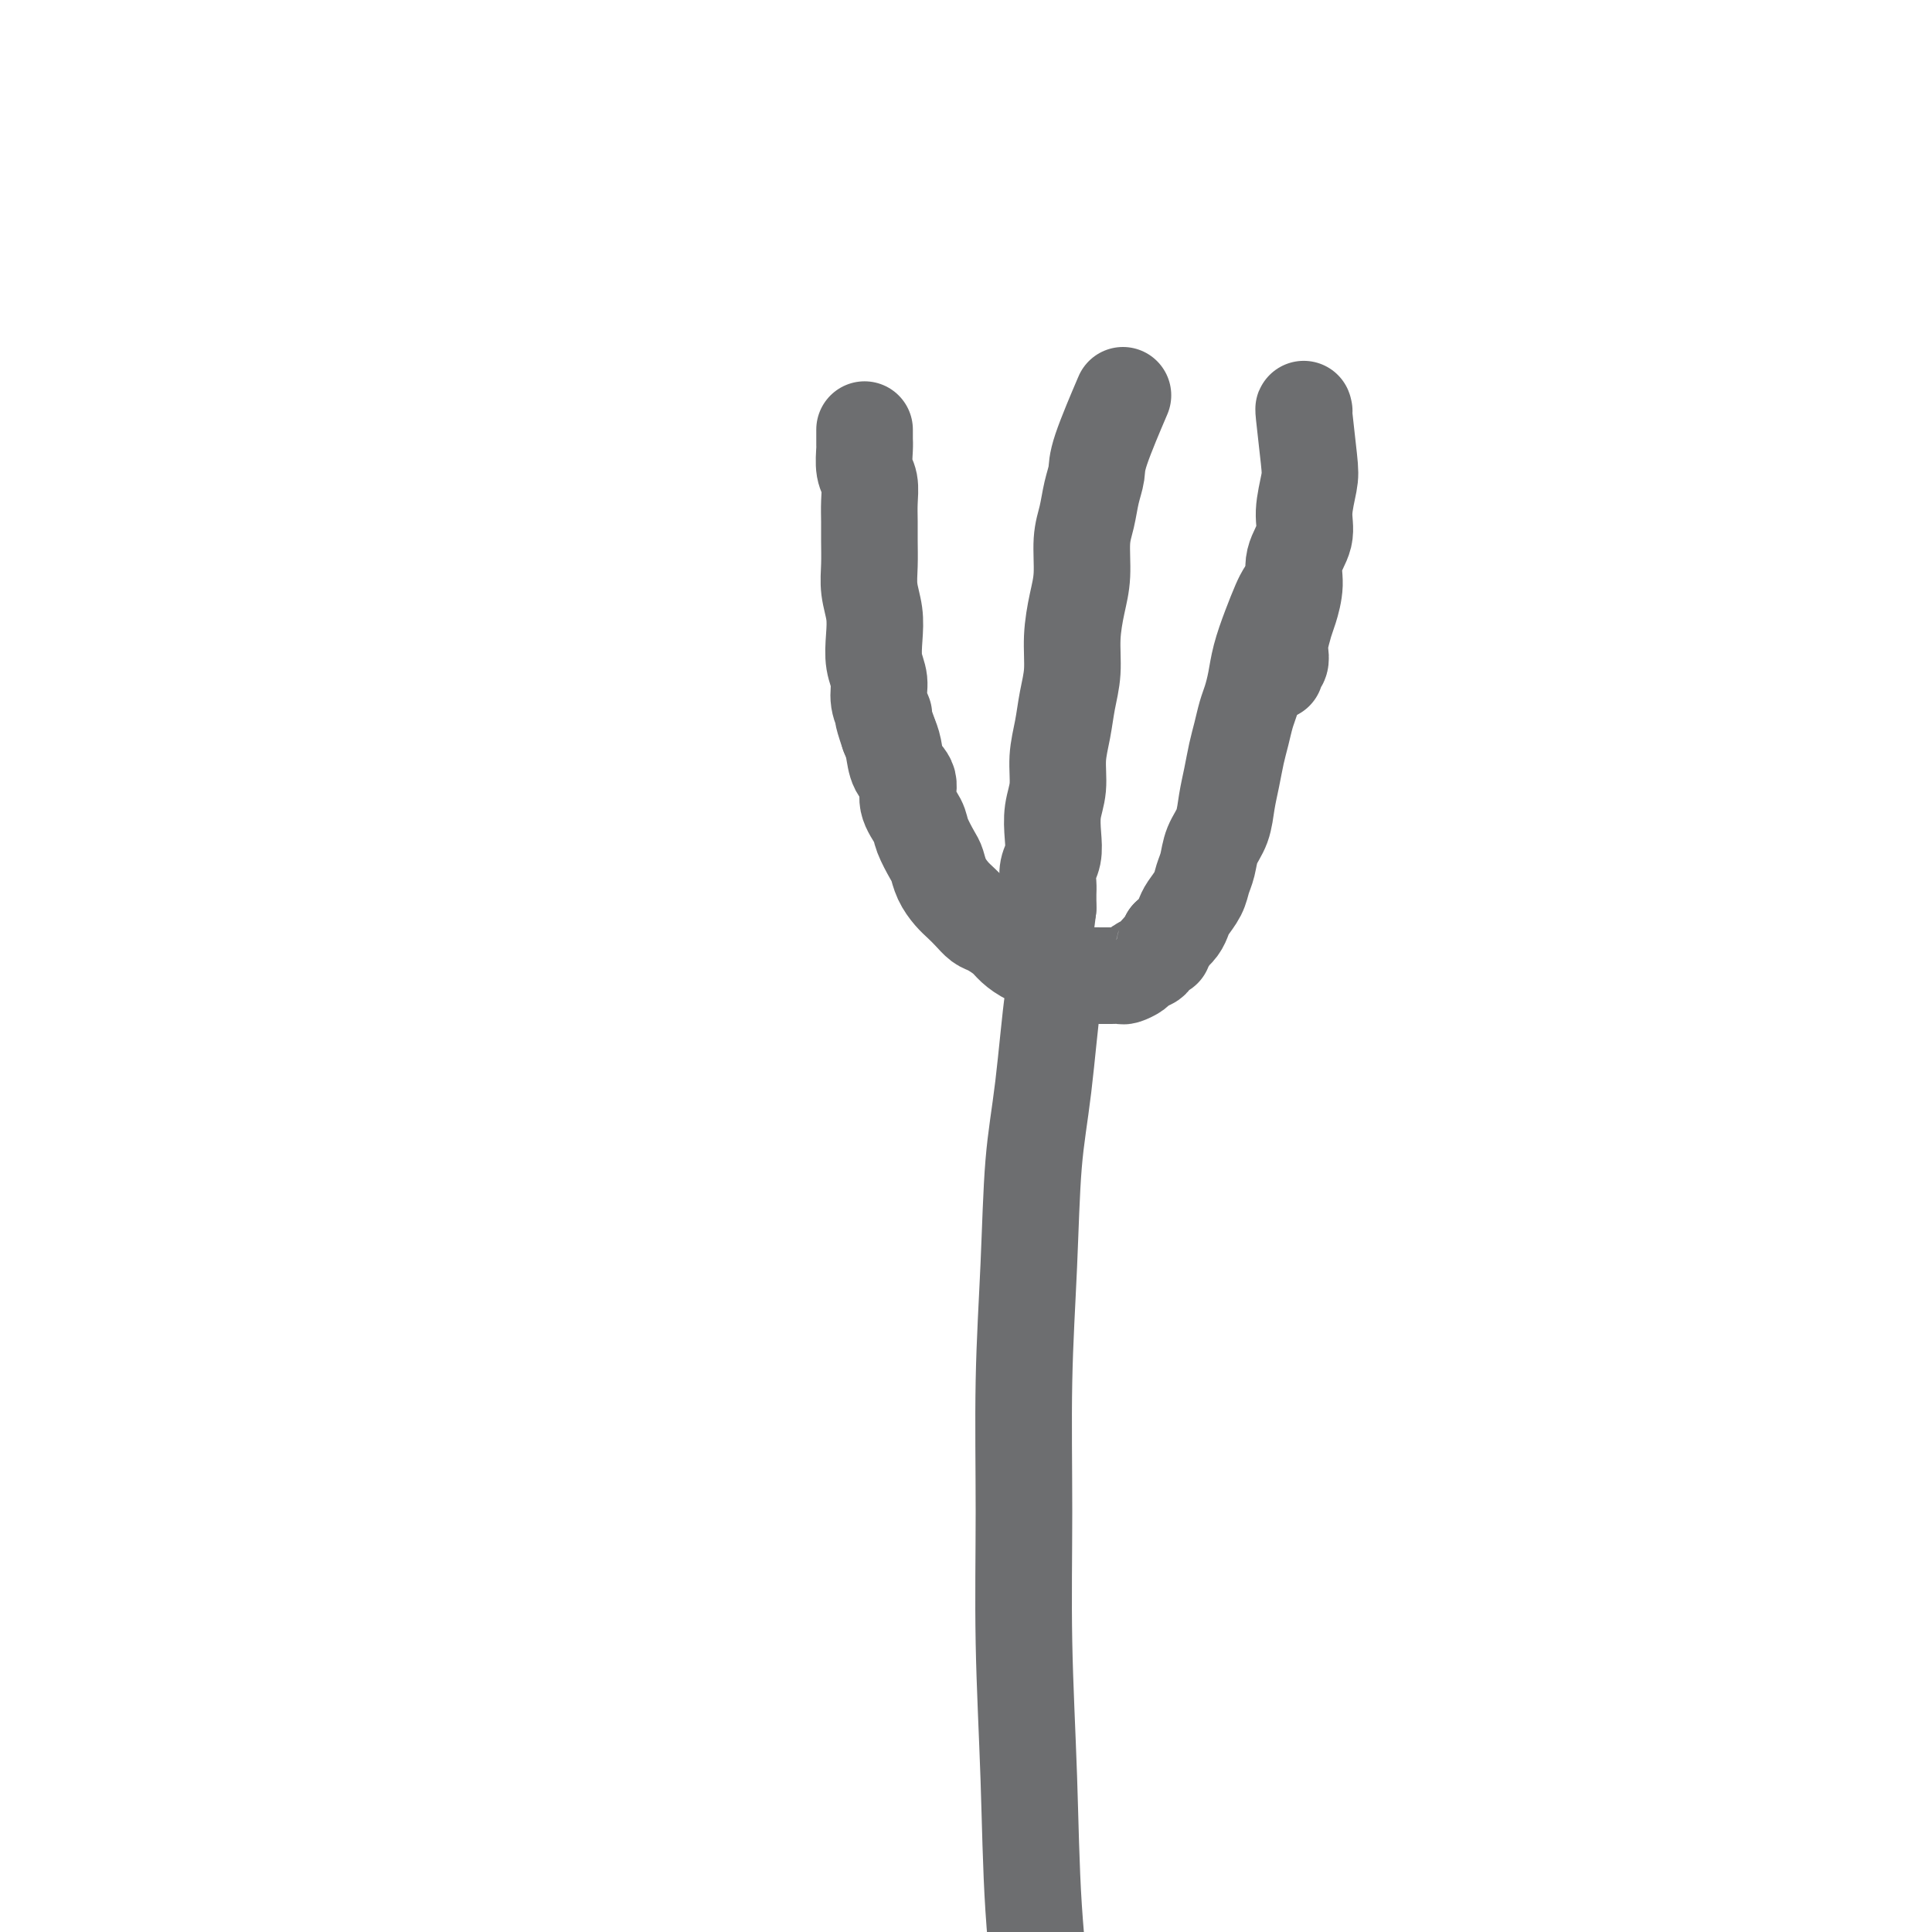
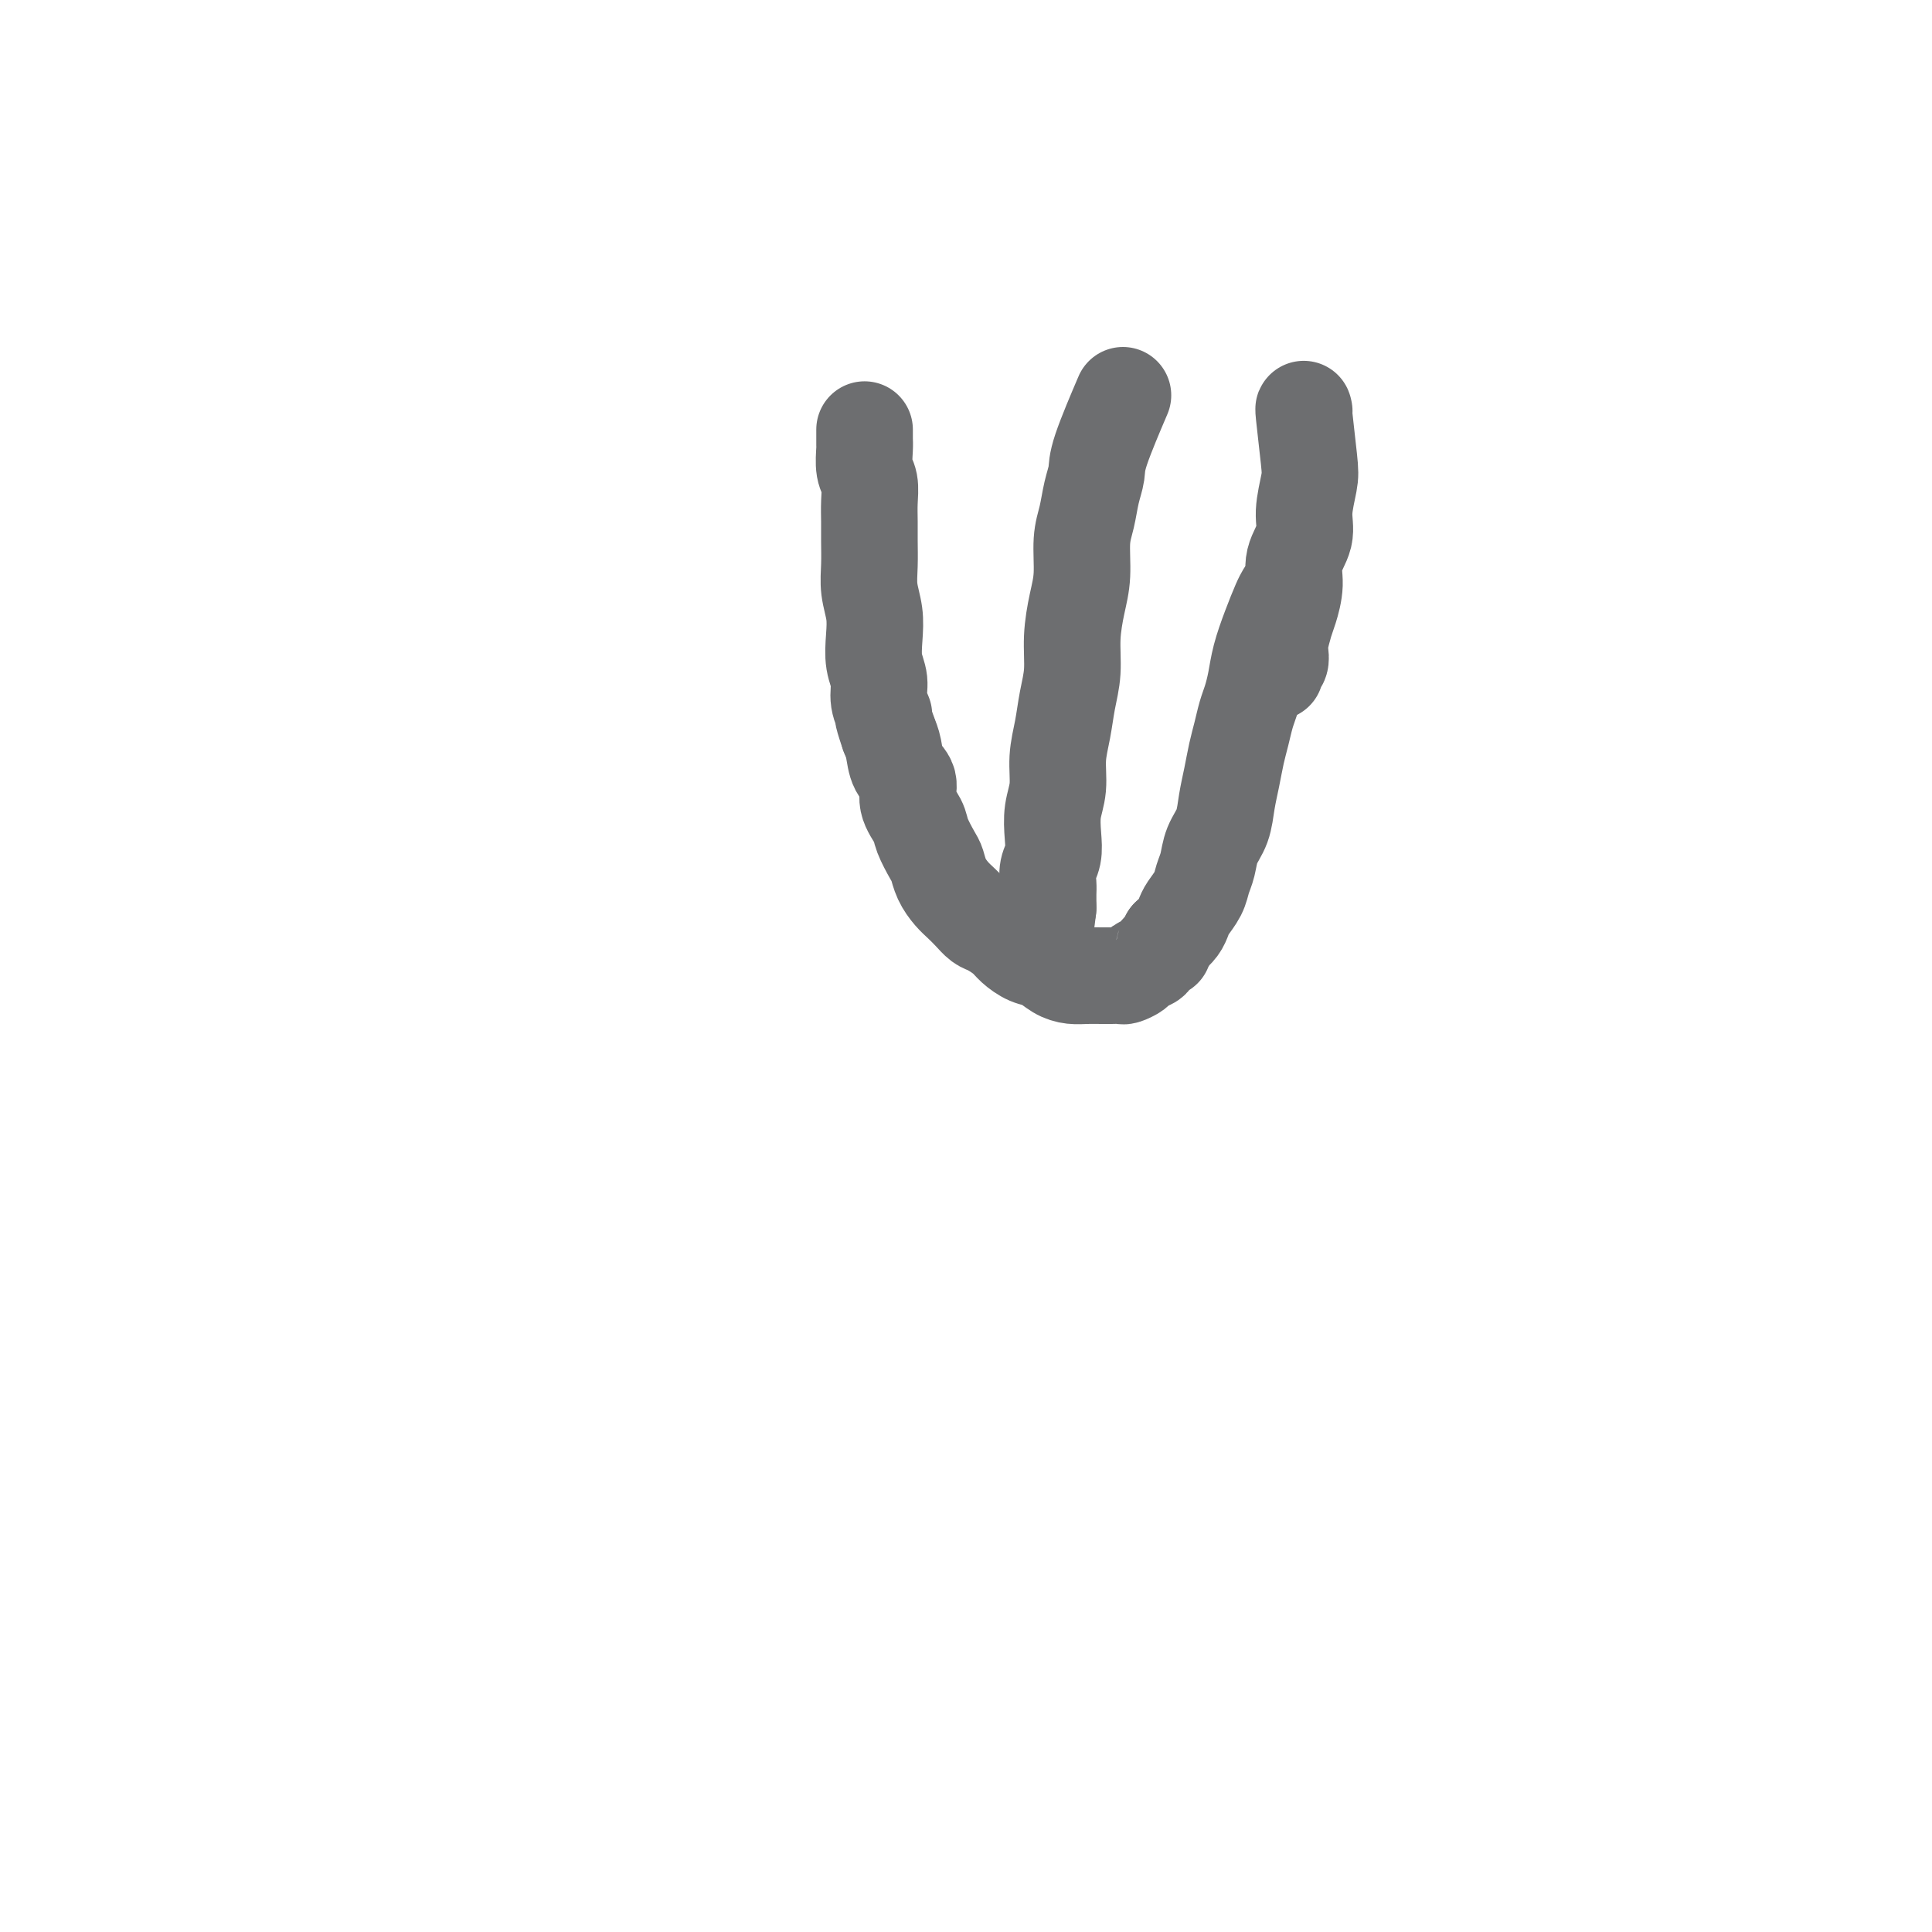
<svg xmlns="http://www.w3.org/2000/svg" viewBox="0 0 400 400" version="1.1">
  <g fill="none" stroke="#6D6E70" stroke-width="20" stroke-linecap="round" stroke-linejoin="round">
-     <path d="M219,206c0.067,0.338 0.134,0.676 0,0c-0.134,-0.676 -0.471,-2.366 -1,1c-0.529,3.366 -1.252,11.787 -2,18c-0.748,6.213 -1.522,10.219 -2,16c-0.478,5.781 -0.661,13.337 -1,21c-0.339,7.663 -0.835,15.433 -1,24c-0.165,8.567 0.002,17.931 0,27c-0.002,9.069 -0.171,17.843 0,27c0.171,9.157 0.683,18.699 1,28c0.317,9.301 0.440,18.363 1,27c0.560,8.637 1.558,16.848 2,25c0.442,8.152 0.328,16.245 0,25c-0.328,8.755 -0.872,18.172 -2,27c-1.128,8.828 -2.842,17.067 -4,24c-1.158,6.933 -1.760,12.561 -3,18c-1.240,5.439 -3.117,10.688 -4,14c-0.883,3.312 -0.771,4.687 -1,6c-0.229,1.313 -0.797,2.566 -1,3c-0.203,0.434 -0.041,0.050 0,0c0.041,-0.050 -0.041,0.234 0,0c0.041,-0.234 0.203,-0.986 0,-1c-0.203,-0.014 -0.772,0.710 -1,1c-0.228,0.290 -0.114,0.145 0,0" />
    <path d="M266,123c-0.250,0.428 -0.501,0.856 -1,2c-0.499,1.144 -1.247,3.004 -2,5c-0.753,1.996 -1.511,4.126 -2,6c-0.489,1.874 -0.708,3.490 -1,5c-0.292,1.510 -0.655,2.913 -1,4c-0.345,1.087 -0.670,1.857 -1,3c-0.330,1.143 -0.665,2.658 -1,4c-0.335,1.342 -0.671,2.511 -1,4c-0.329,1.489 -0.651,3.298 -1,5c-0.349,1.702 -0.724,3.299 -1,5c-0.276,1.701 -0.454,3.508 -1,5c-0.546,1.492 -1.459,2.668 -2,4c-0.541,1.332 -0.708,2.818 -1,4c-0.292,1.182 -0.707,2.060 -1,3c-0.293,0.940 -0.462,1.943 -1,3c-0.538,1.057 -1.443,2.170 -2,3c-0.557,0.830 -0.765,1.377 -1,2c-0.235,0.623 -0.496,1.321 -1,2c-0.504,0.679 -1.252,1.340 -2,2" />
    <path d="M242,194c-1.815,3.902 -0.852,2.159 -1,2c-0.148,-0.159 -1.406,1.268 -2,2c-0.594,0.732 -0.526,0.771 -1,1c-0.474,0.229 -1.492,0.650 -2,1c-0.508,0.350 -0.505,0.630 -1,1c-0.495,0.370 -1.486,0.831 -2,1c-0.514,0.169 -0.549,0.046 -1,0c-0.451,-0.046 -1.317,-0.014 -2,0c-0.683,0.014 -1.183,0.011 -2,0c-0.817,-0.011 -1.951,-0.029 -3,0c-1.049,0.029 -2.014,0.107 -3,0c-0.986,-0.107 -1.992,-0.398 -3,-1c-1.008,-0.602 -2.017,-1.513 -3,-2c-0.983,-0.487 -1.940,-0.549 -3,-1c-1.060,-0.451 -2.223,-1.289 -3,-2c-0.777,-0.711 -1.167,-1.293 -2,-2c-0.833,-0.707 -2.110,-1.540 -3,-2c-0.890,-0.460 -1.394,-0.549 -2,-1c-0.606,-0.451 -1.314,-1.266 -2,-2c-0.686,-0.734 -1.348,-1.388 -2,-2c-0.652,-0.612 -1.292,-1.182 -2,-2c-0.708,-0.818 -1.484,-1.884 -2,-3c-0.516,-1.116 -0.773,-2.283 -1,-3c-0.227,-0.717 -0.423,-0.986 -1,-2c-0.577,-1.014 -1.534,-2.773 -2,-4c-0.466,-1.227 -0.439,-1.921 -1,-3c-0.561,-1.079 -1.708,-2.543 -2,-4c-0.292,-1.457 0.272,-2.906 0,-4c-0.272,-1.094 -1.381,-1.833 -2,-3c-0.619,-1.167 -0.748,-2.762 -1,-4c-0.252,-1.238 -0.626,-2.119 -1,-3" />
    <path d="M184,152c-1.863,-5.417 -1.021,-3.960 -1,-4c0.021,-0.040 -0.778,-1.577 -1,-3c-0.222,-1.423 0.133,-2.732 0,-4c-0.133,-1.268 -0.754,-2.494 -1,-4c-0.246,-1.506 -0.119,-3.291 0,-5c0.119,-1.709 0.228,-3.342 0,-5c-0.228,-1.658 -0.793,-3.342 -1,-5c-0.207,-1.658 -0.054,-3.291 0,-5c0.054,-1.709 0.011,-3.495 0,-5c-0.011,-1.505 0.011,-2.728 0,-4c-0.011,-1.272 -0.056,-2.593 0,-4c0.056,-1.407 0.211,-2.902 0,-4c-0.211,-1.098 -0.789,-1.801 -1,-3c-0.211,-1.199 -0.057,-2.896 0,-4c0.057,-1.104 0.015,-1.616 0,-2c-0.015,-0.384 -0.004,-0.639 0,-1c0.004,-0.361 0.001,-0.827 0,-1c-0.001,-0.173 -0.000,-0.053 0,0c0.000,0.053 0.000,0.039 0,0c-0.000,-0.039 -0.000,-0.103 0,0c0.000,0.103 0.000,0.374 0,1c-0.000,0.626 -0.000,1.607 0,2c0.000,0.393 0.000,0.196 0,0" />
    <path d="M232,83c0.429,-1.004 0.858,-2.009 0,0c-0.858,2.009 -3.005,7.031 -4,10c-0.995,2.969 -0.840,3.885 -1,5c-0.160,1.115 -0.634,2.427 -1,4c-0.366,1.573 -0.624,3.405 -1,5c-0.376,1.595 -0.870,2.953 -1,5c-0.130,2.047 0.106,4.783 0,7c-0.106,2.217 -0.553,3.915 -1,6c-0.447,2.085 -0.894,4.559 -1,7c-0.106,2.441 0.130,4.851 0,7c-0.130,2.149 -0.627,4.037 -1,6c-0.373,1.963 -0.622,4.002 -1,6c-0.378,1.998 -0.885,3.956 -1,6c-0.115,2.044 0.162,4.174 0,6c-0.162,1.826 -0.761,3.347 -1,5c-0.239,1.653 -0.117,3.440 0,5c0.117,1.560 0.227,2.895 0,4c-0.227,1.105 -0.793,1.980 -1,3c-0.207,1.020 -0.055,2.185 0,3c0.055,0.815 0.015,1.280 0,2c-0.015,0.720 -0.004,1.694 0,2c0.004,0.306 0.001,-0.055 0,0c-0.001,0.055 -0.001,0.528 0,1" />
    <path d="M217,188c-1.533,12.933 -1.867,7.267 -2,5c-0.133,-2.267 -0.067,-1.133 0,0" />
    <path d="M270,85c0.000,0.000 0.000,0.000 0,0c-0.000,-0.000 -0.000,-0.000 0,0c0.000,0.000 0.000,0.000 0,0c-0.000,-0.000 -0.000,-0.000 0,0c0.000,0.000 0.000,0.001 0,0c-0.000,-0.001 -0.001,-0.005 0,0c0.001,0.005 0.004,0.017 0,0c-0.004,-0.017 -0.014,-0.065 0,0c0.014,0.065 0.052,0.243 0,0c-0.052,-0.243 -0.194,-0.905 0,1c0.194,1.905 0.724,6.378 1,9c0.276,2.622 0.299,3.393 0,5c-0.299,1.607 -0.920,4.051 -1,6c-0.080,1.949 0.382,3.402 0,5c-0.382,1.598 -1.609,3.342 -2,5c-0.391,1.658 0.053,3.231 0,5c-0.053,1.769 -0.602,3.735 -1,5c-0.398,1.265 -0.646,1.830 -1,3c-0.354,1.170 -0.813,2.944 -1,4c-0.187,1.056 -0.103,1.393 0,2c0.103,0.607 0.224,1.483 0,2c-0.224,0.517 -0.792,0.674 -1,1c-0.208,0.326 -0.056,0.819 0,1c0.056,0.181 0.015,0.048 0,0c-0.015,-0.048 -0.004,-0.013 0,0c0.004,0.013 0.001,0.004 0,0c-0.001,-0.004 -0.001,-0.002 0,0" />
  </g>
</svg>